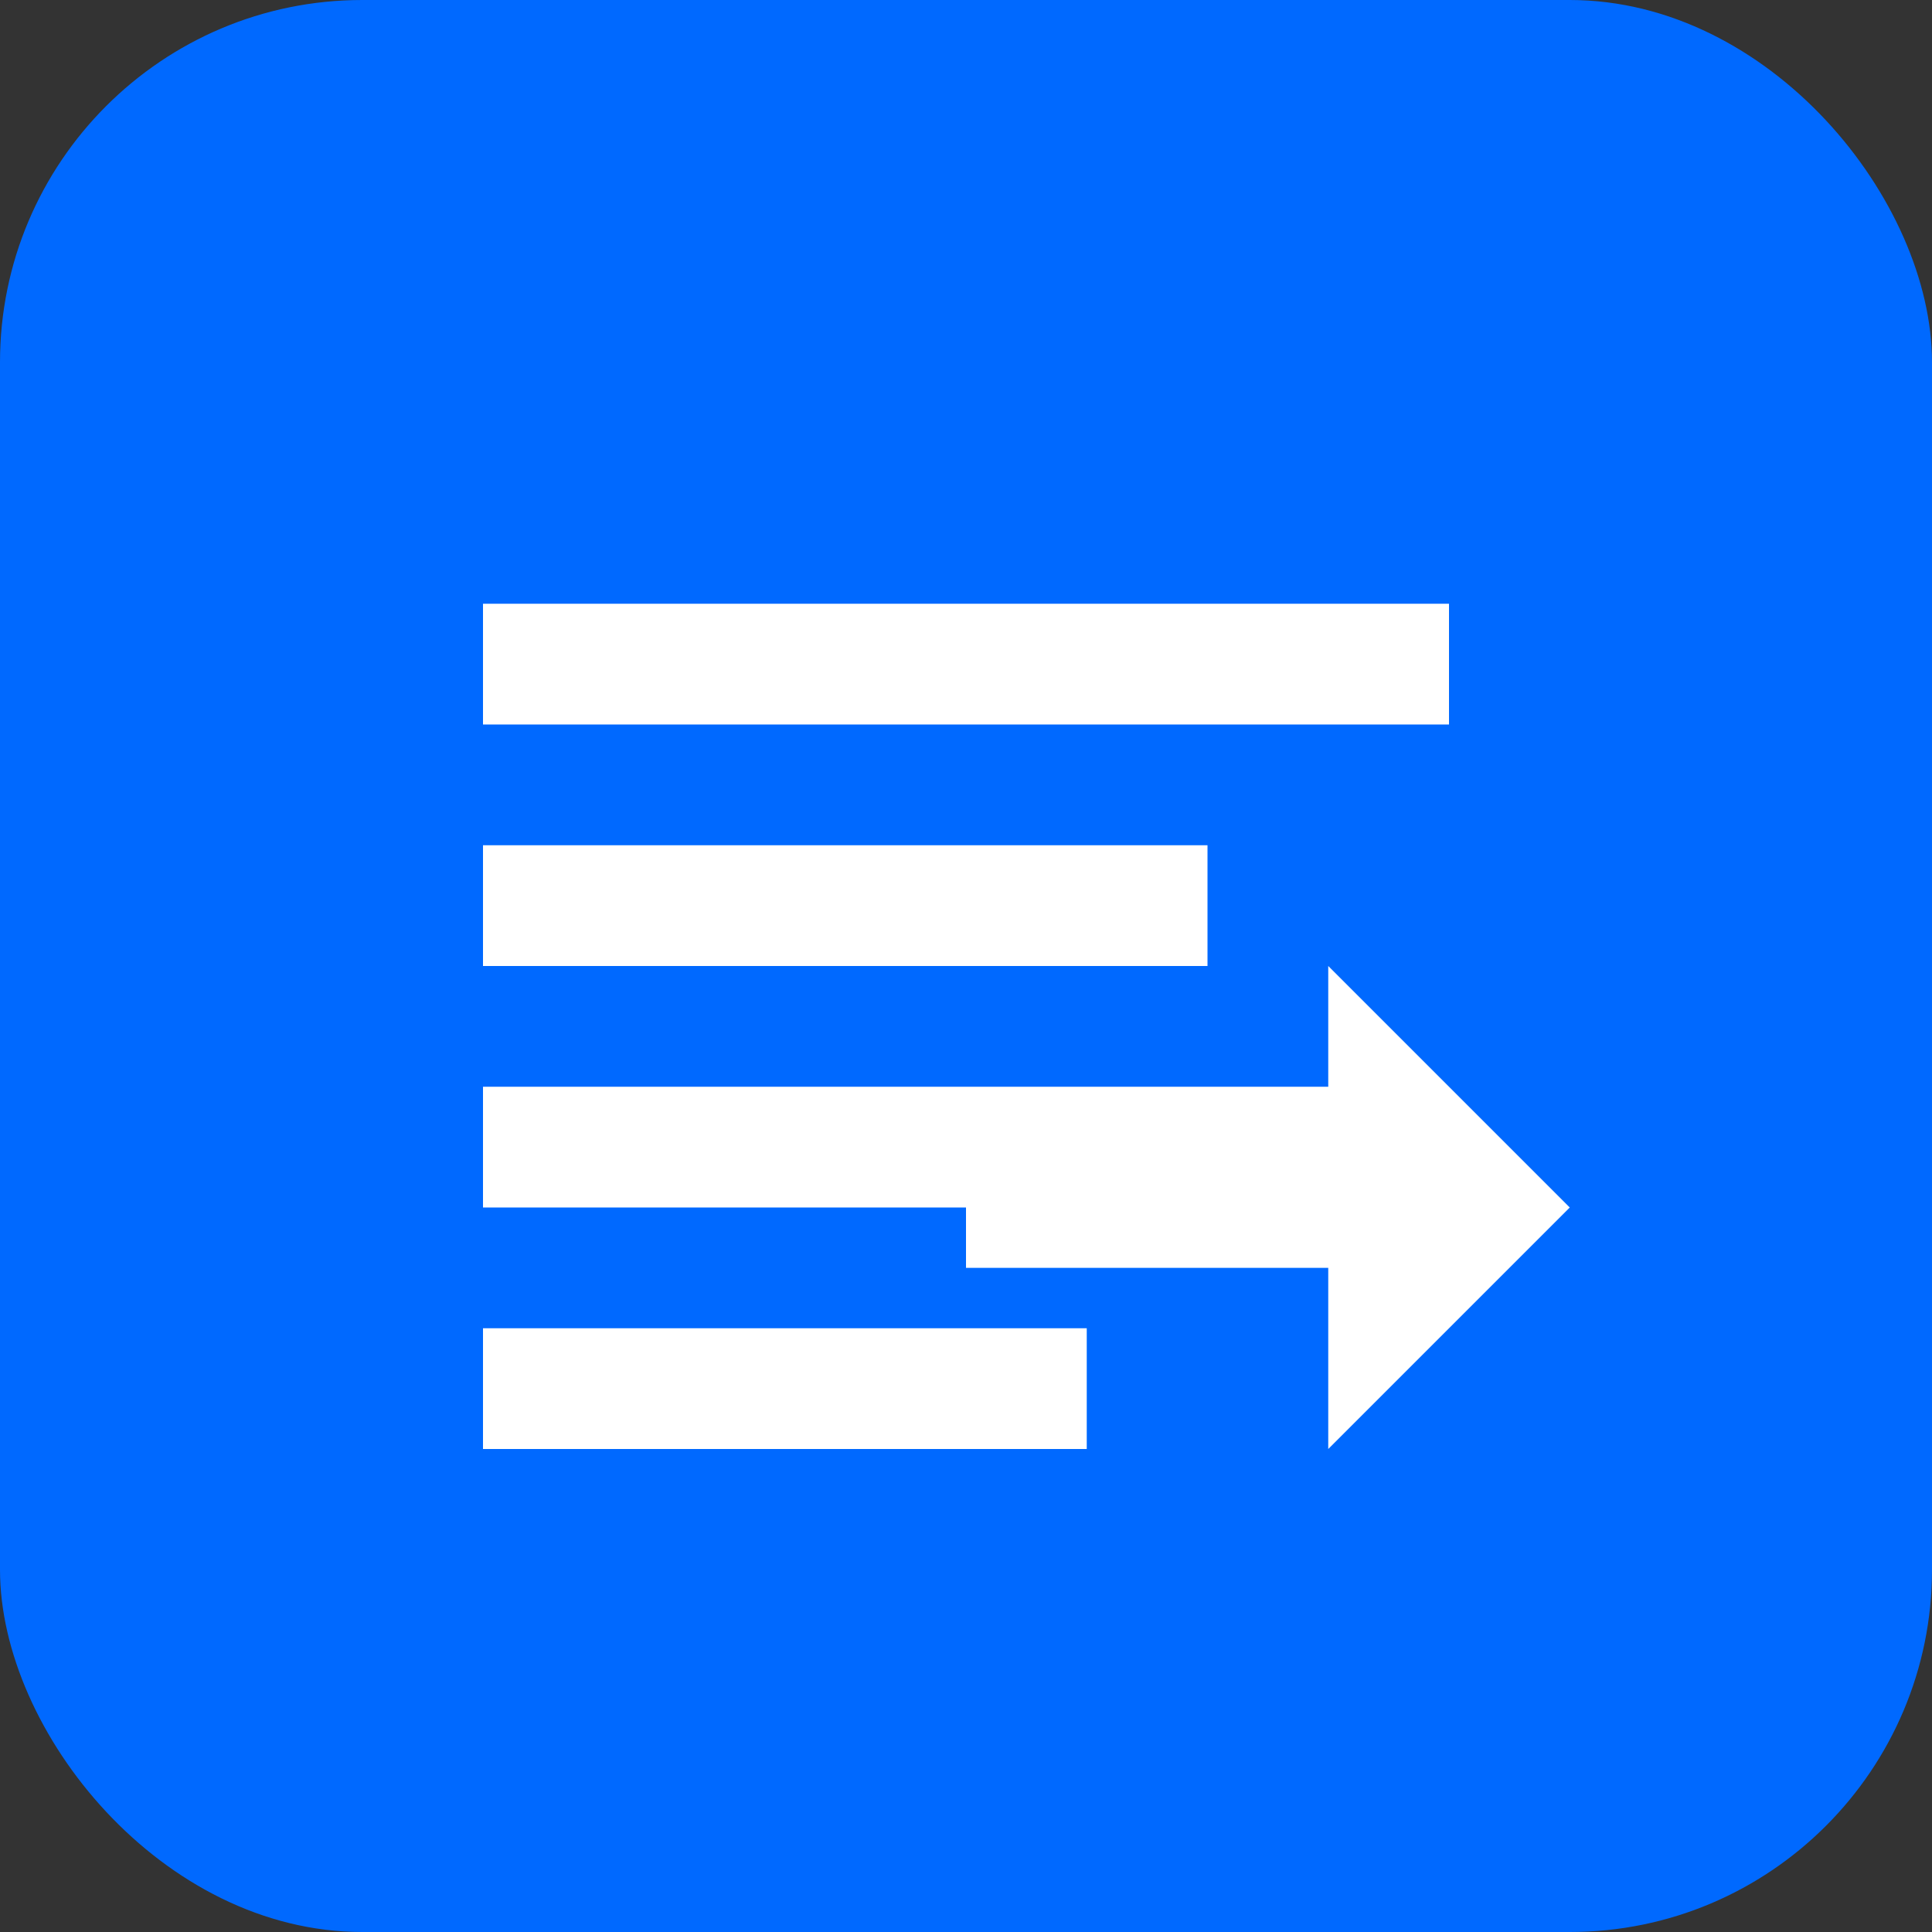
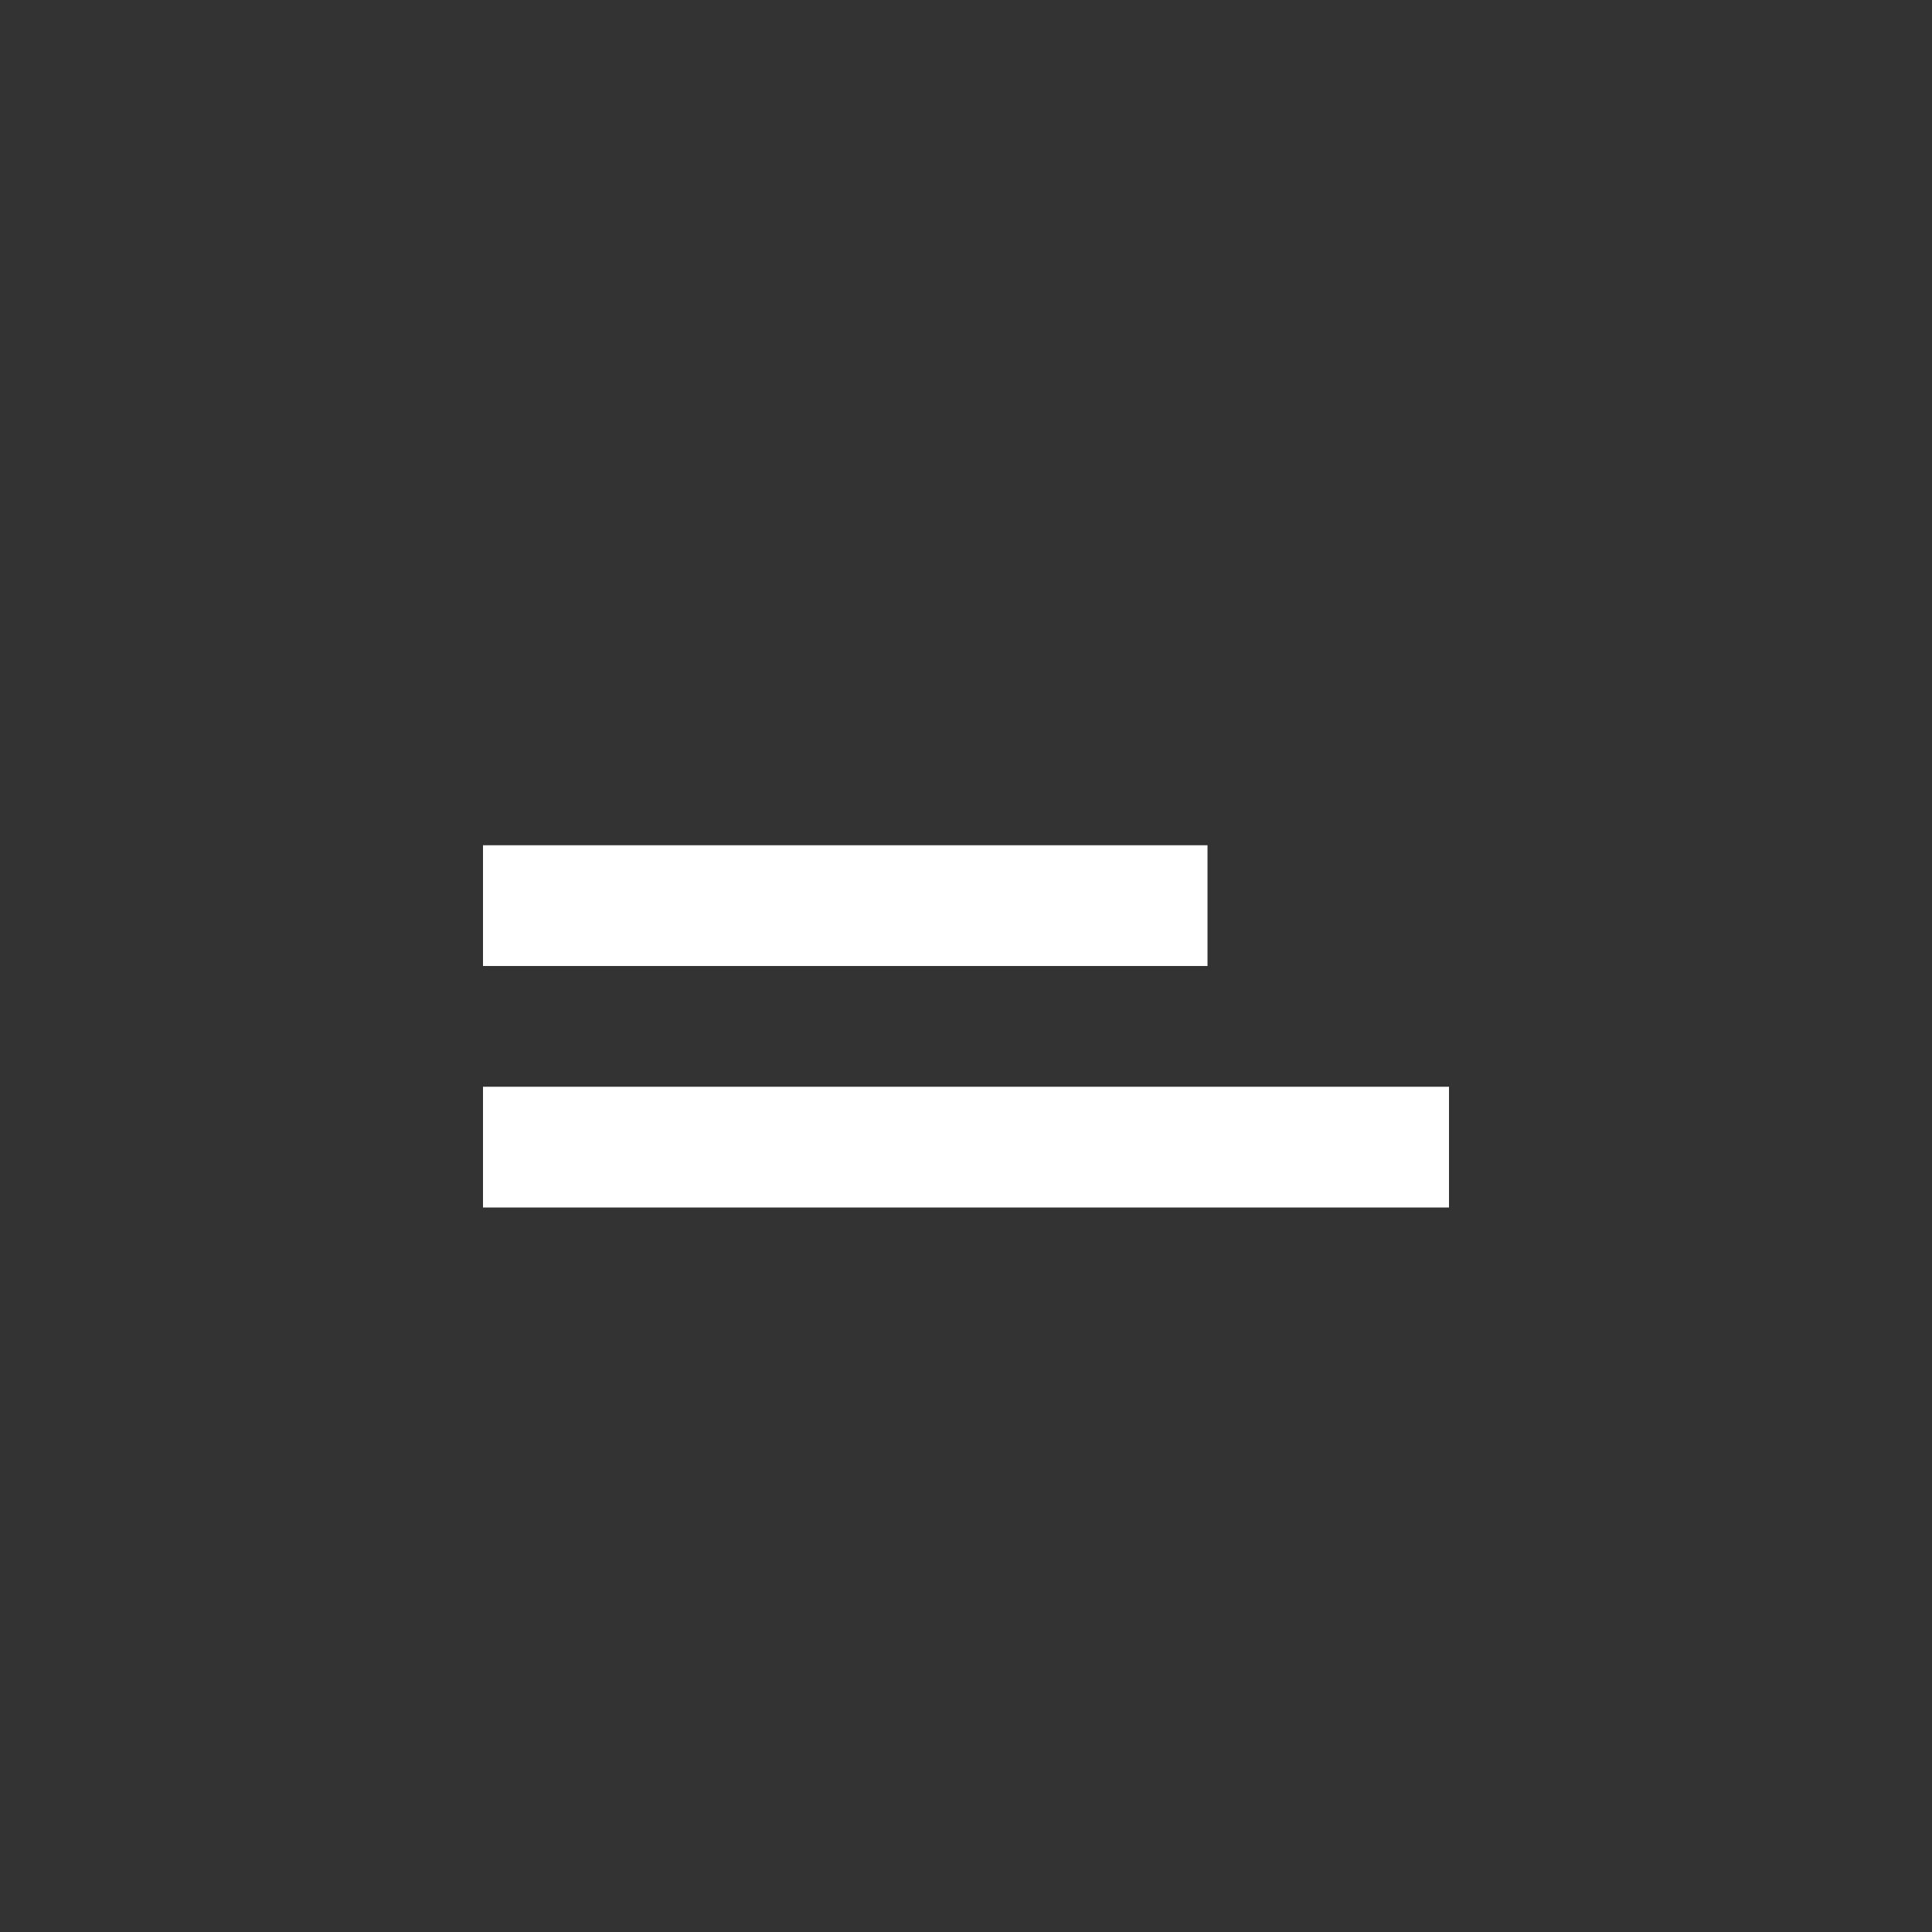
<svg xmlns="http://www.w3.org/2000/svg" width="32" height="32" viewBox="0 0 32 32" fill="none">
  <rect x="0" y="0" width="32" height="32" fill="#333333" stroke="none" />
-   <rect width="32" height="32" rx="6" fill="#0069FF" />
-   <path d="M8 10h16v2H8v-2z" fill="white" />
  <path d="M8 14h12v2H8v-2z" fill="white" />
  <path d="M8 18h16v2H8v-2z" fill="white" />
-   <path d="M8 22h10v2H8v-2z" fill="white" />
-   <path d="M22 16l4 4-4 4v-3h-6v-2h6v-3z" fill="white" />
</svg>